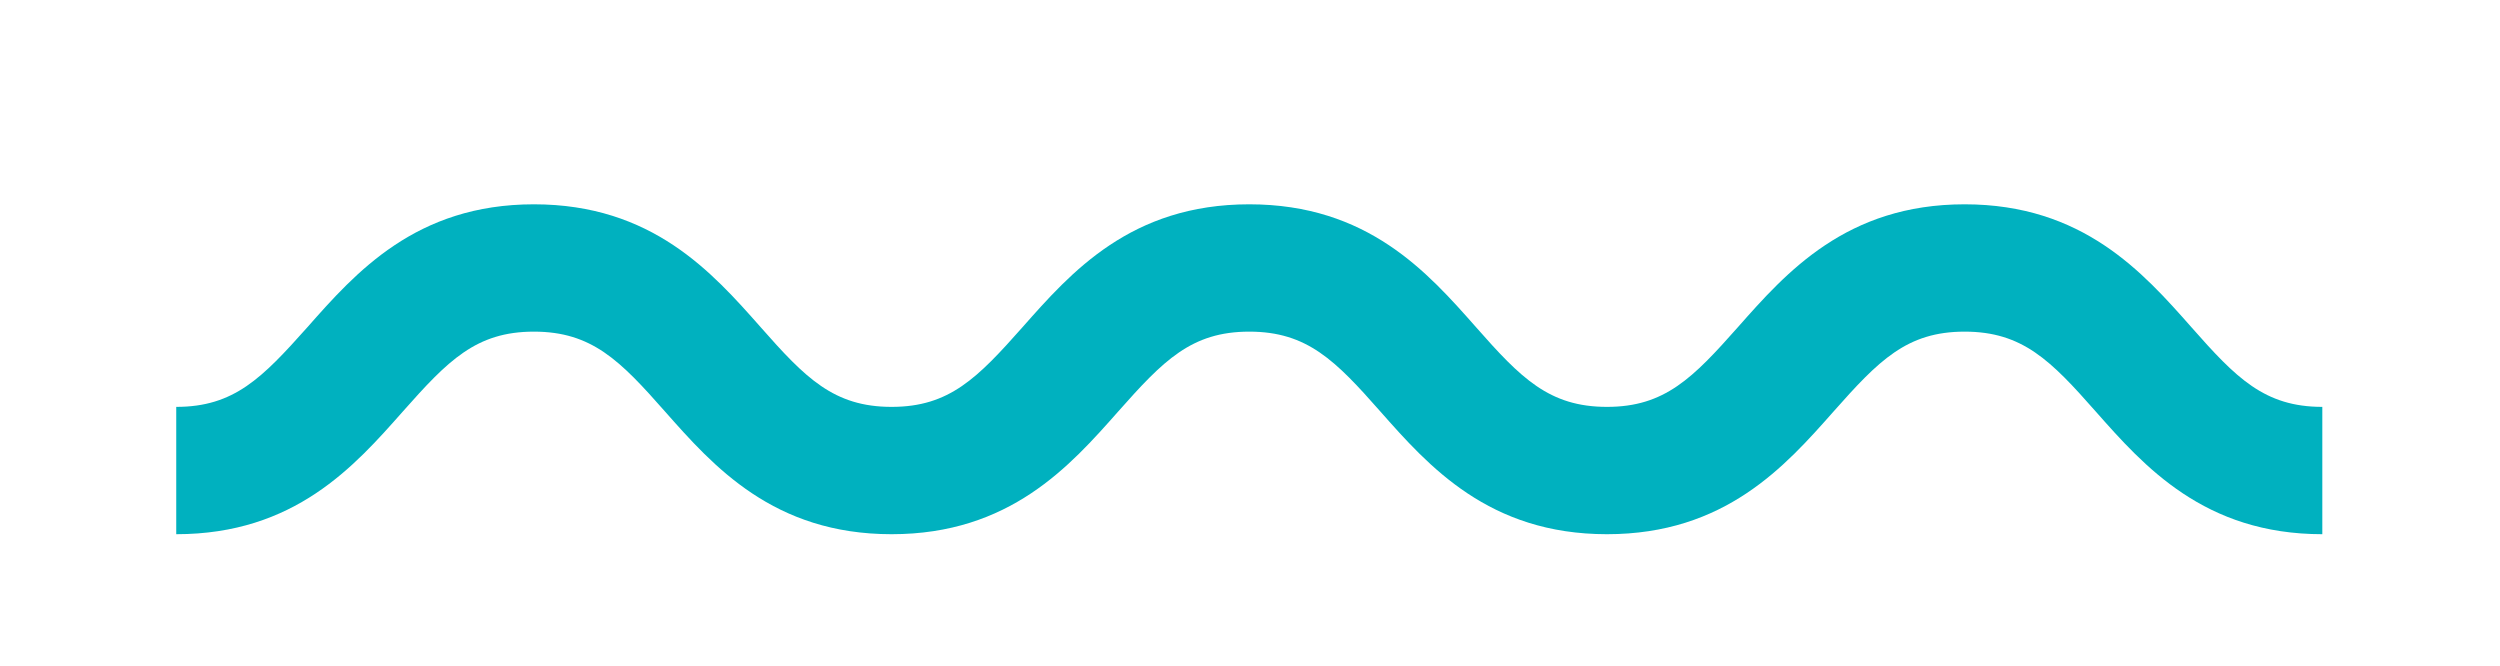
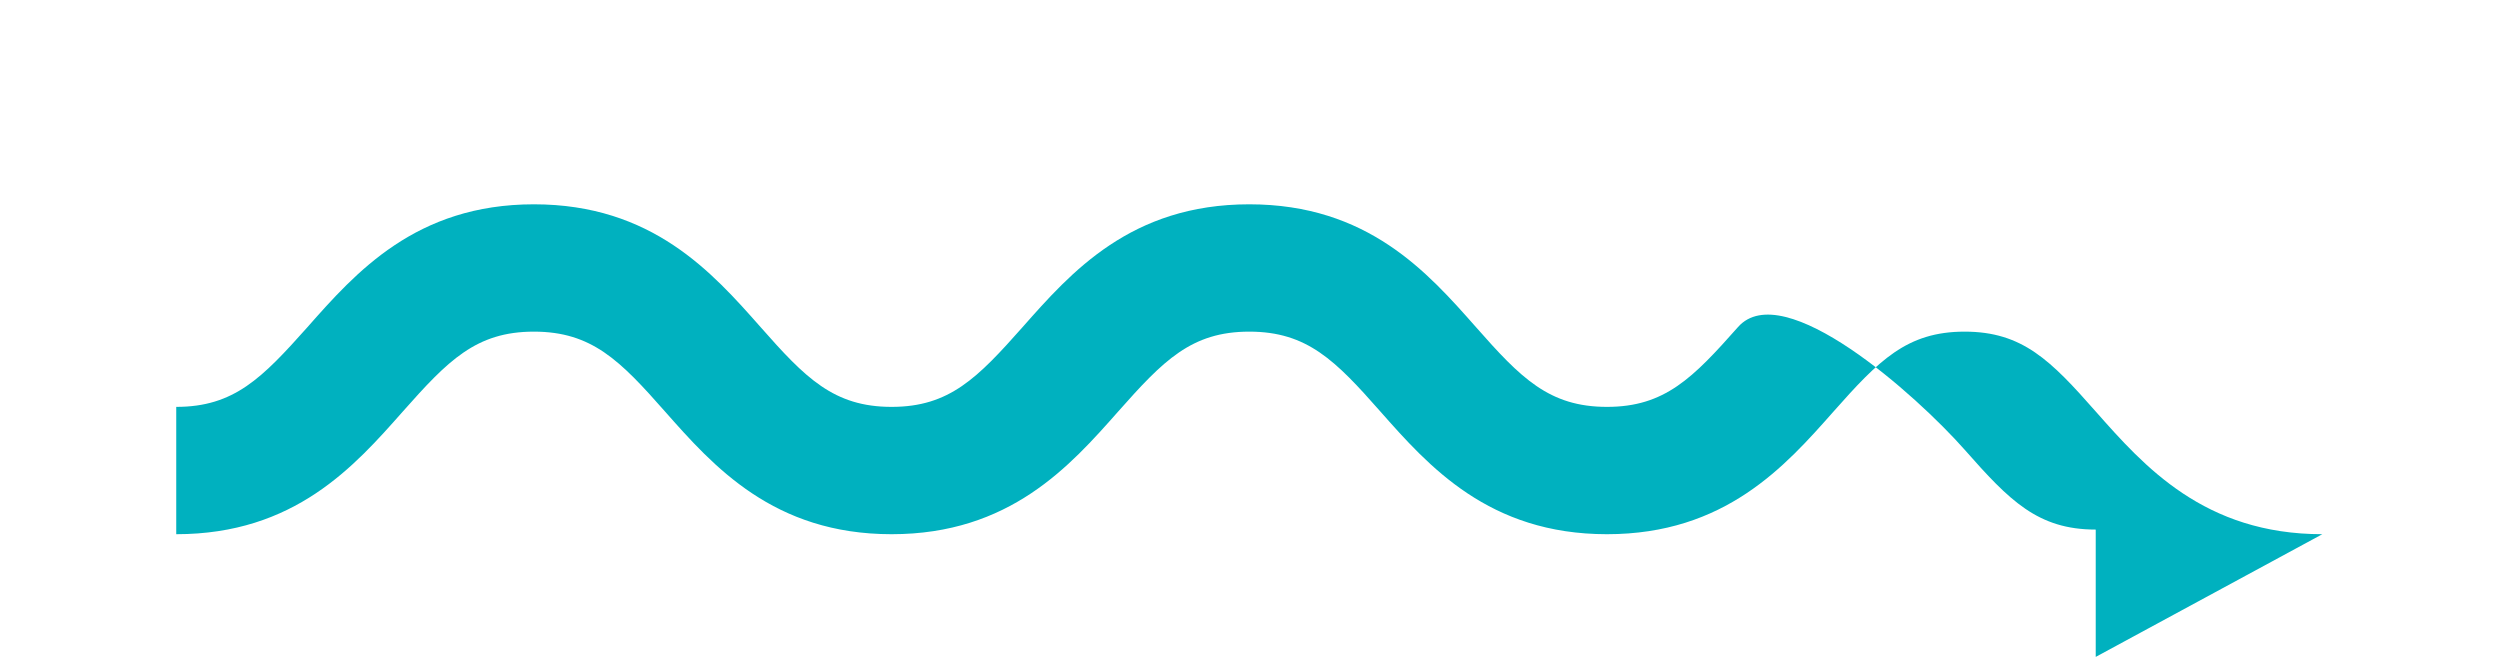
<svg xmlns="http://www.w3.org/2000/svg" id="Calque_1" data-name="Calque 1" viewBox="0 0 86.39 23.03">
  <defs>
    <style>
      .cls-1 {
        fill: #00B1BF;
      }
    </style>
  </defs>
-   <path class="cls-1" d="M80.25,18.46c-4.08,0-6.16-2.35-7.83-4.24-1.55-1.76-2.53-2.76-4.53-2.76s-2.97,1-4.53,2.76c-1.67,1.89-3.75,4.24-7.83,4.24s-6.16-2.35-7.83-4.24c-1.55-1.76-2.53-2.76-4.53-2.76s-2.97,1-4.53,2.76c-1.67,1.89-3.75,4.24-7.83,4.24s-6.16-2.35-7.83-4.24c-1.55-1.76-2.53-2.76-4.53-2.76s-2.97,1-4.53,2.76c-1.67,1.89-3.74,4.24-7.83,4.24v-4.4c2,0,2.97-1,4.53-2.75,1.67-1.89,3.75-4.25,7.83-4.25s6.16,2.35,7.83,4.24c1.55,1.76,2.53,2.76,4.53,2.76s2.97-1,4.53-2.76c1.67-1.89,3.74-4.24,7.83-4.24s6.16,2.35,7.83,4.24c1.55,1.76,2.53,2.76,4.53,2.76s2.97-1,4.53-2.76c1.67-1.89,3.75-4.24,7.83-4.24s6.16,2.35,7.83,4.24c1.55,1.76,2.53,2.76,4.53,2.76v4.4Z" />
+   <path class="cls-1" d="M80.25,18.46c-4.08,0-6.16-2.35-7.83-4.24-1.55-1.76-2.53-2.76-4.53-2.76s-2.97,1-4.53,2.76c-1.67,1.89-3.75,4.24-7.83,4.24s-6.16-2.35-7.83-4.24c-1.55-1.76-2.53-2.76-4.53-2.76s-2.97,1-4.53,2.76c-1.67,1.89-3.75,4.24-7.83,4.24s-6.16-2.35-7.83-4.24c-1.55-1.76-2.53-2.76-4.53-2.76s-2.97,1-4.53,2.76c-1.67,1.89-3.74,4.24-7.83,4.24v-4.4c2,0,2.97-1,4.53-2.75,1.67-1.89,3.75-4.25,7.83-4.25s6.16,2.35,7.83,4.24c1.55,1.76,2.53,2.76,4.53,2.76s2.97-1,4.53-2.76c1.67-1.89,3.74-4.24,7.83-4.24s6.16,2.35,7.83,4.24c1.55,1.76,2.53,2.76,4.53,2.76s2.97-1,4.53-2.76s6.16,2.35,7.83,4.24c1.55,1.76,2.53,2.76,4.53,2.76v4.4Z" />
</svg>